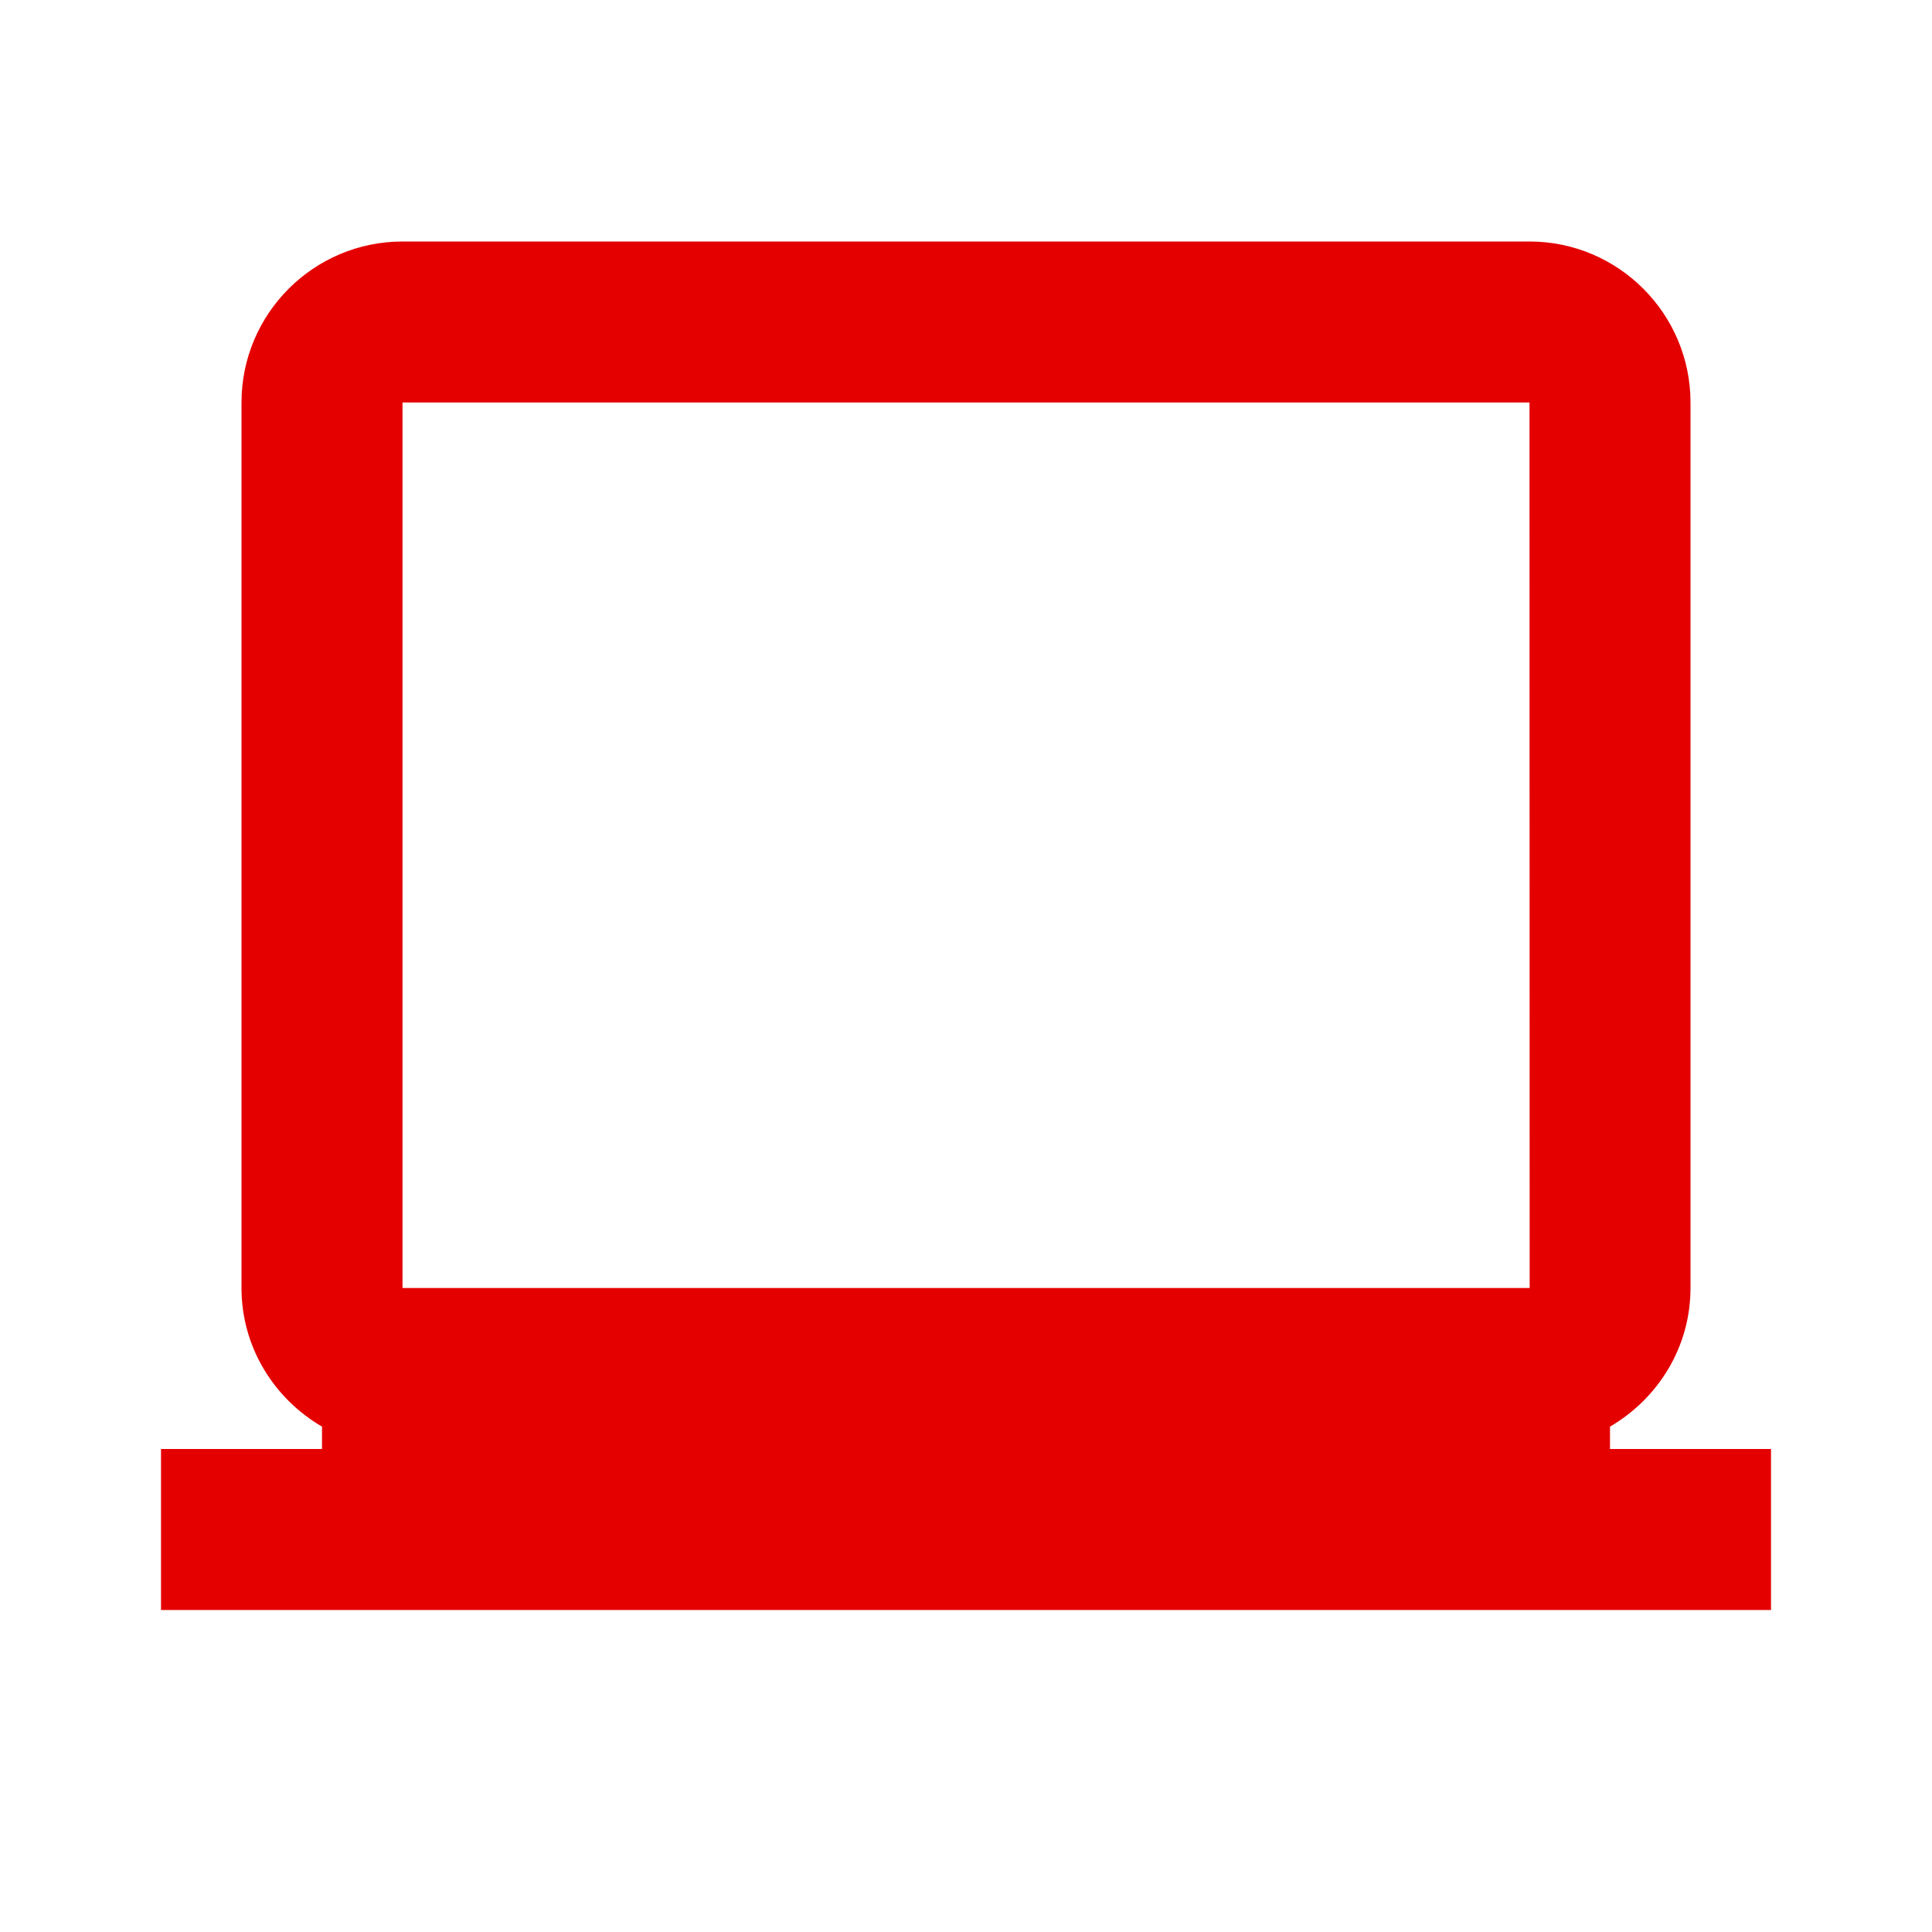
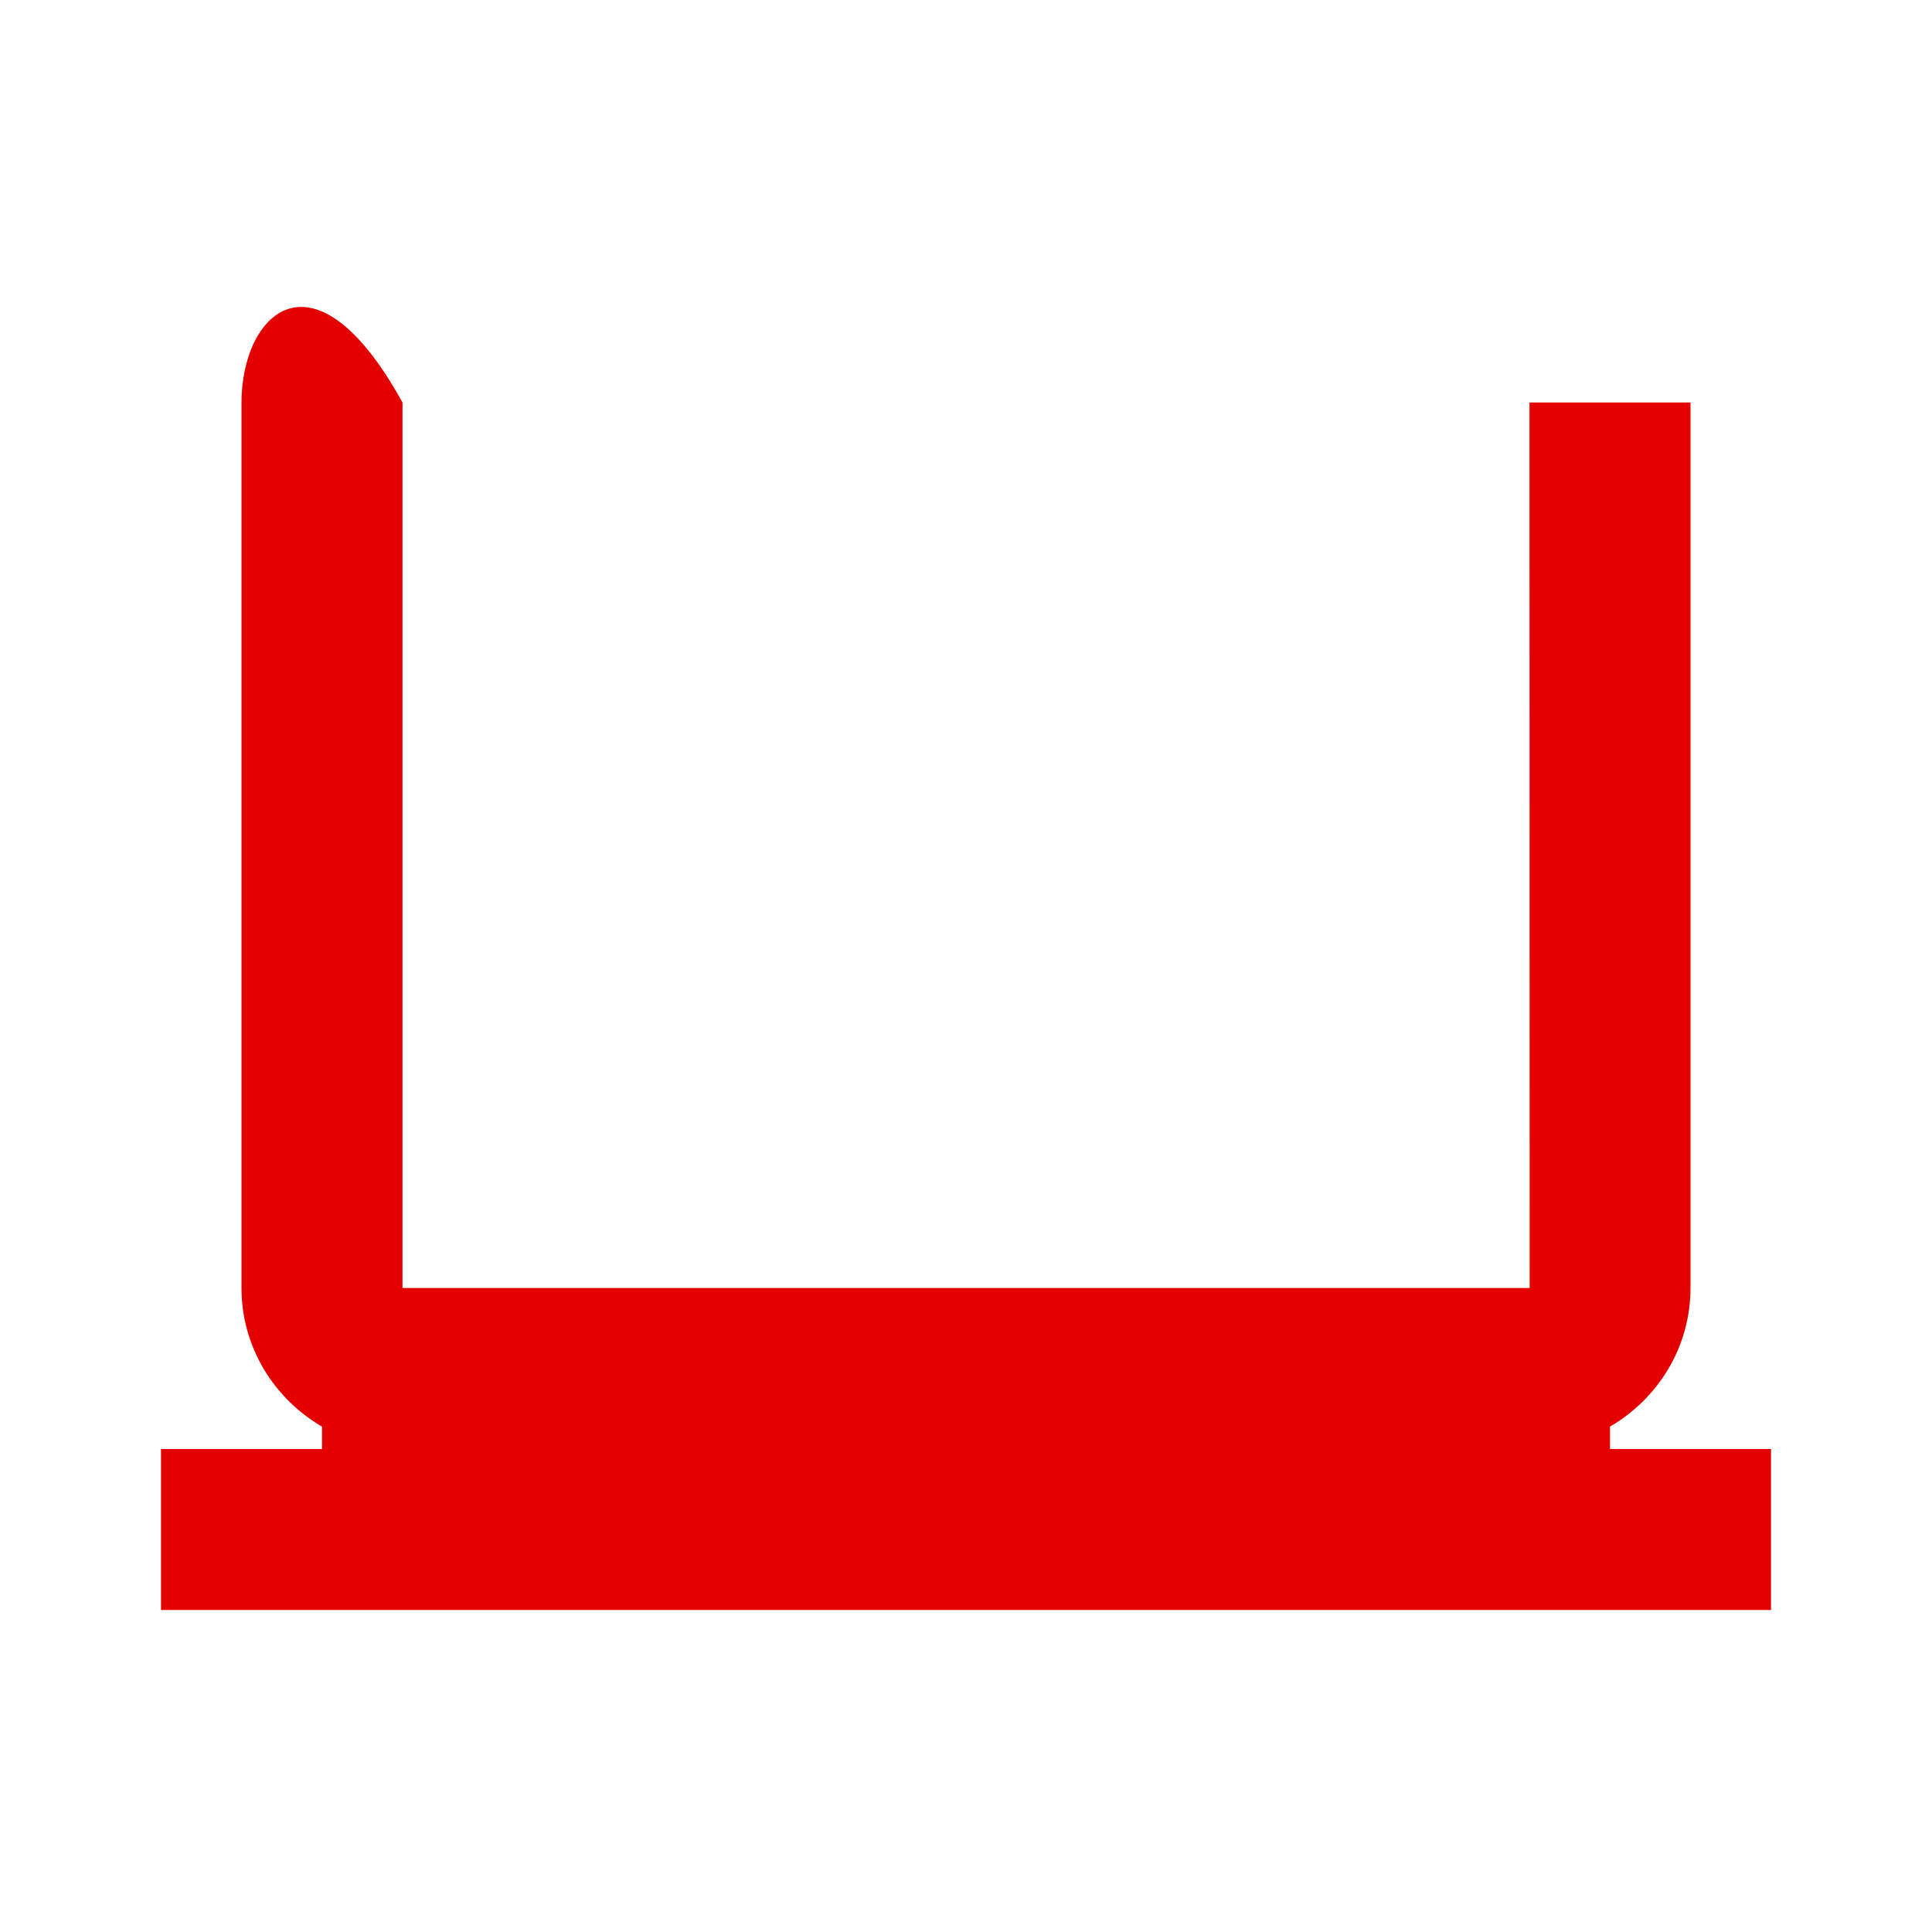
<svg xmlns="http://www.w3.org/2000/svg" width="48" height="48" viewBox="0 0 48 48" fill="none">
-   <path d="M40 35.444C41.19 34.75 42 33.474 42 32V10C42 7.794 40.206 6 38 6H10C7.794 6 6 7.794 6 10V32C6 33.472 6.81 34.75 8 35.444V36H4V40H44V36H40V35.444ZM10 32V10H38L38.004 32H10Z" fill="#E50000" />
+   <path d="M40 35.444C41.19 34.75 42 33.474 42 32V10H10C7.794 6 6 7.794 6 10V32C6 33.472 6.81 34.75 8 35.444V36H4V40H44V36H40V35.444ZM10 32V10H38L38.004 32H10Z" fill="#E50000" />
</svg>